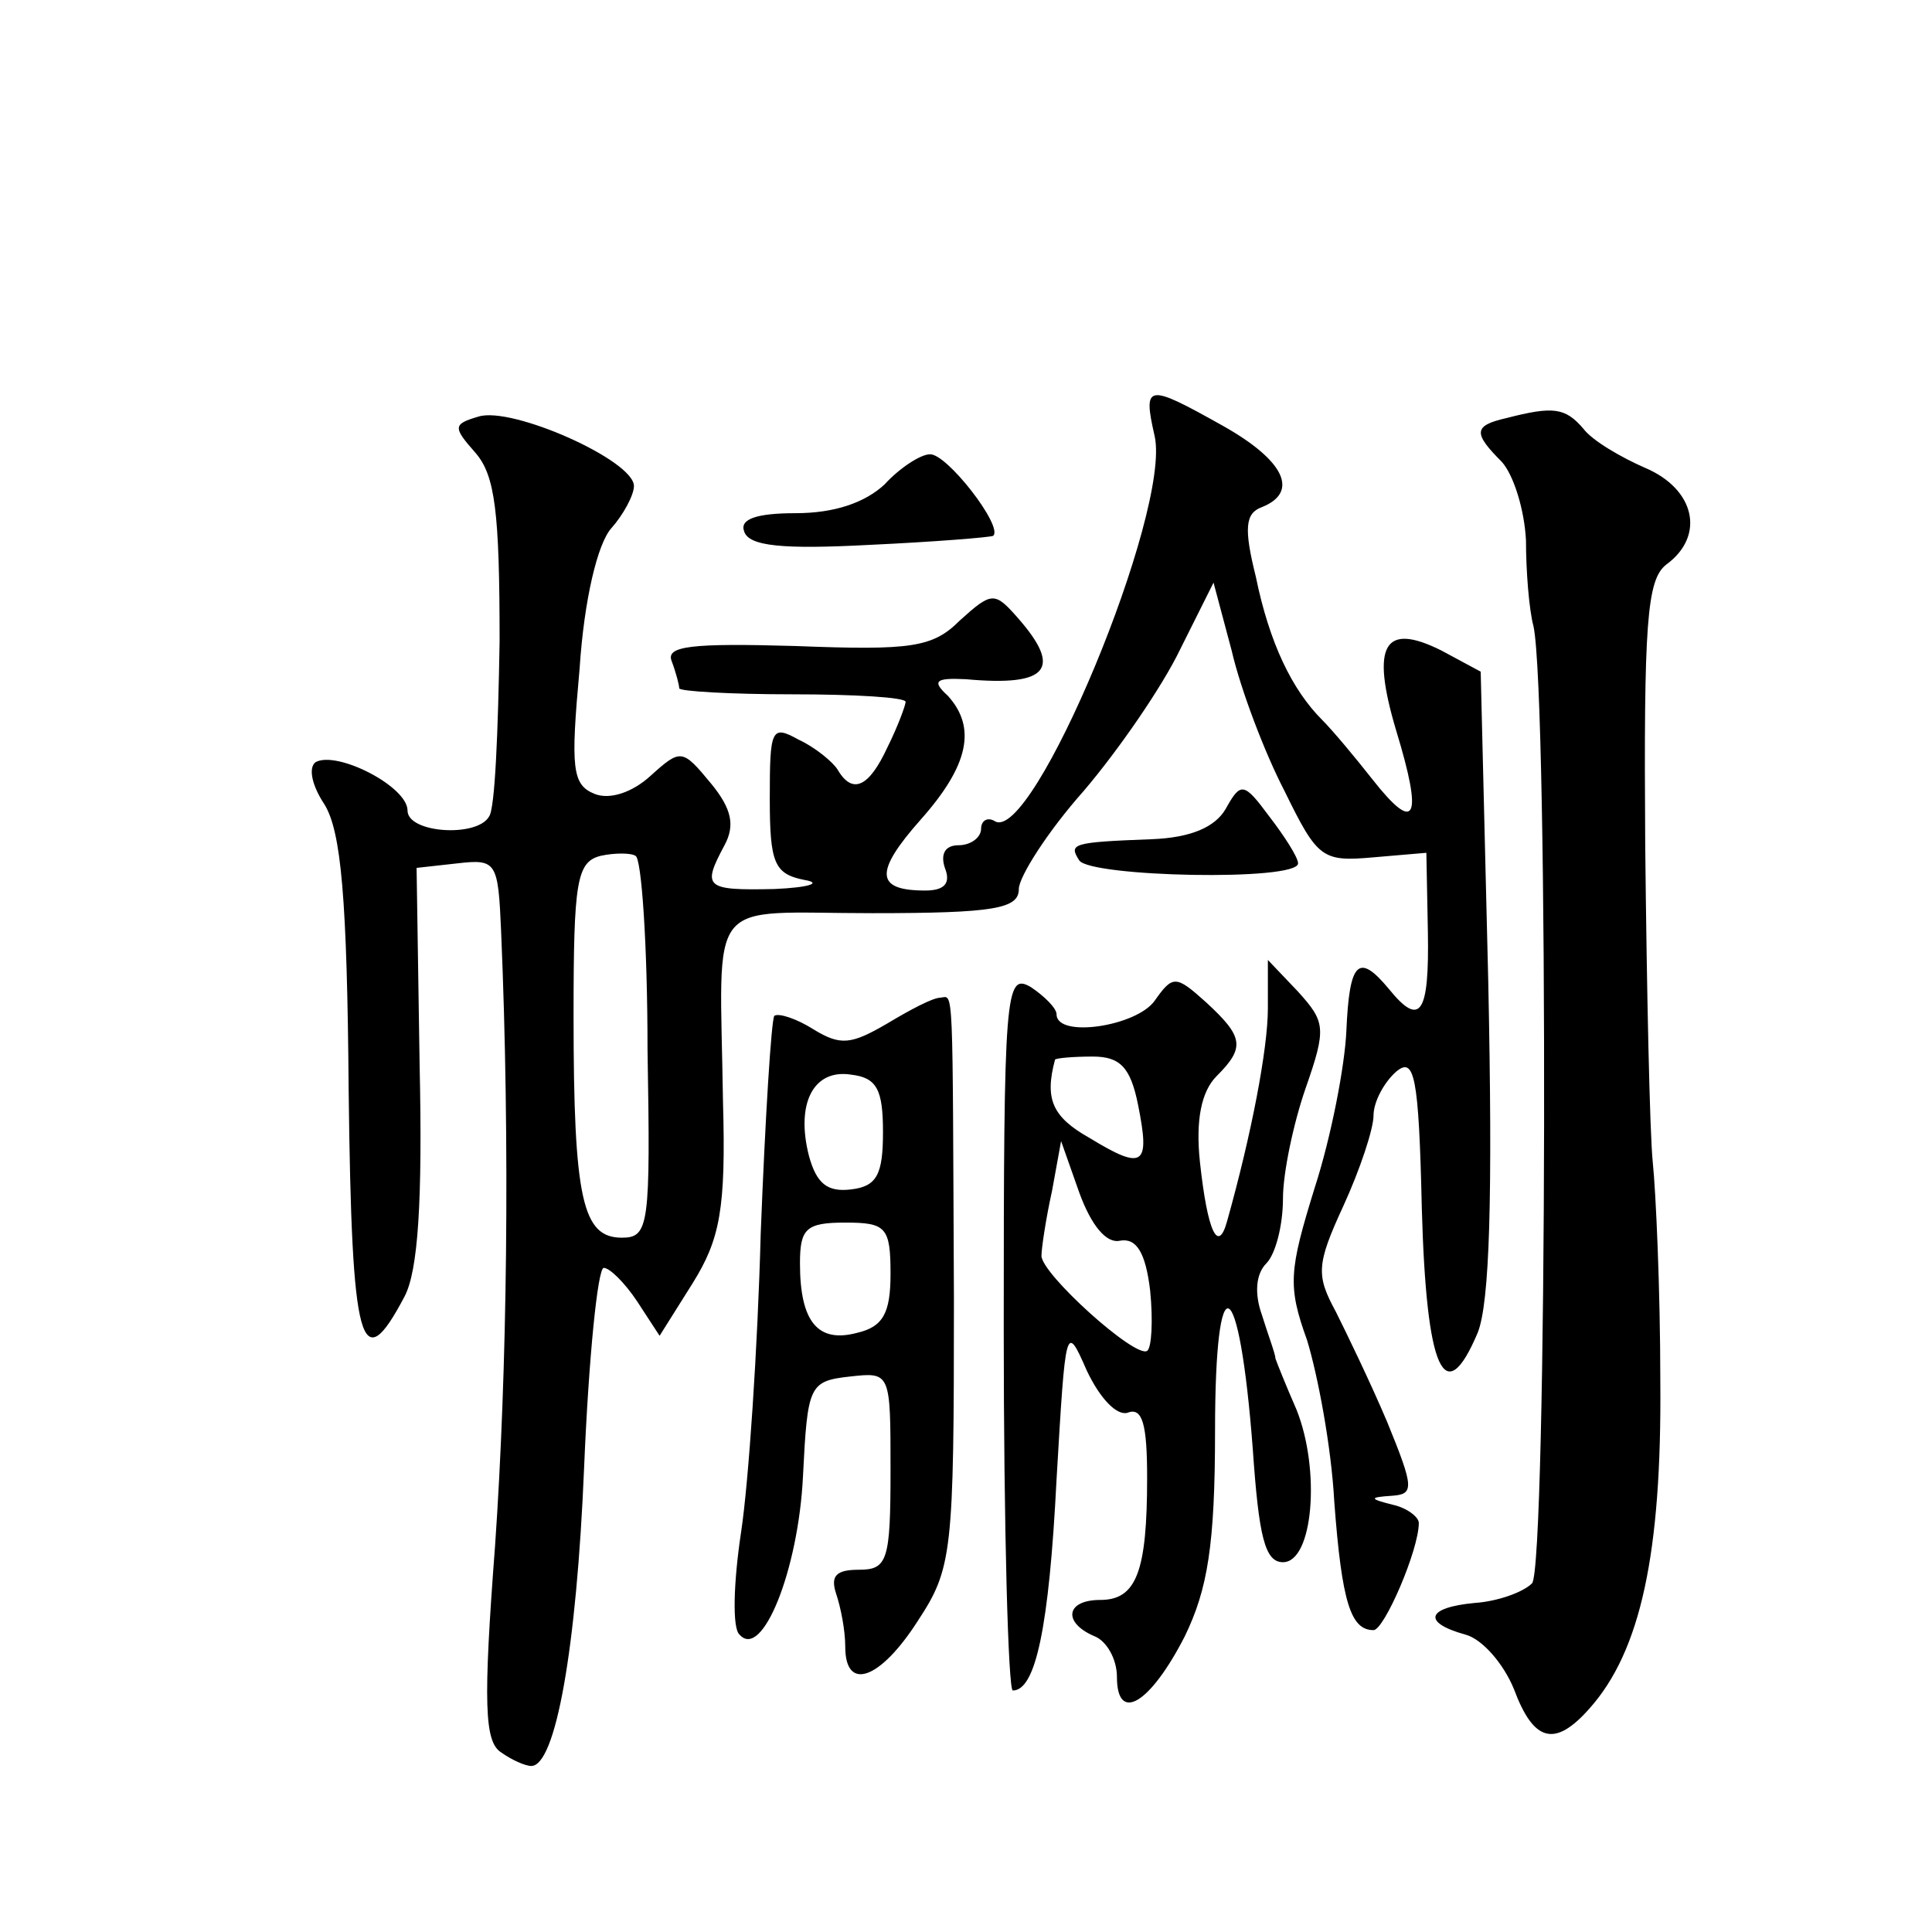
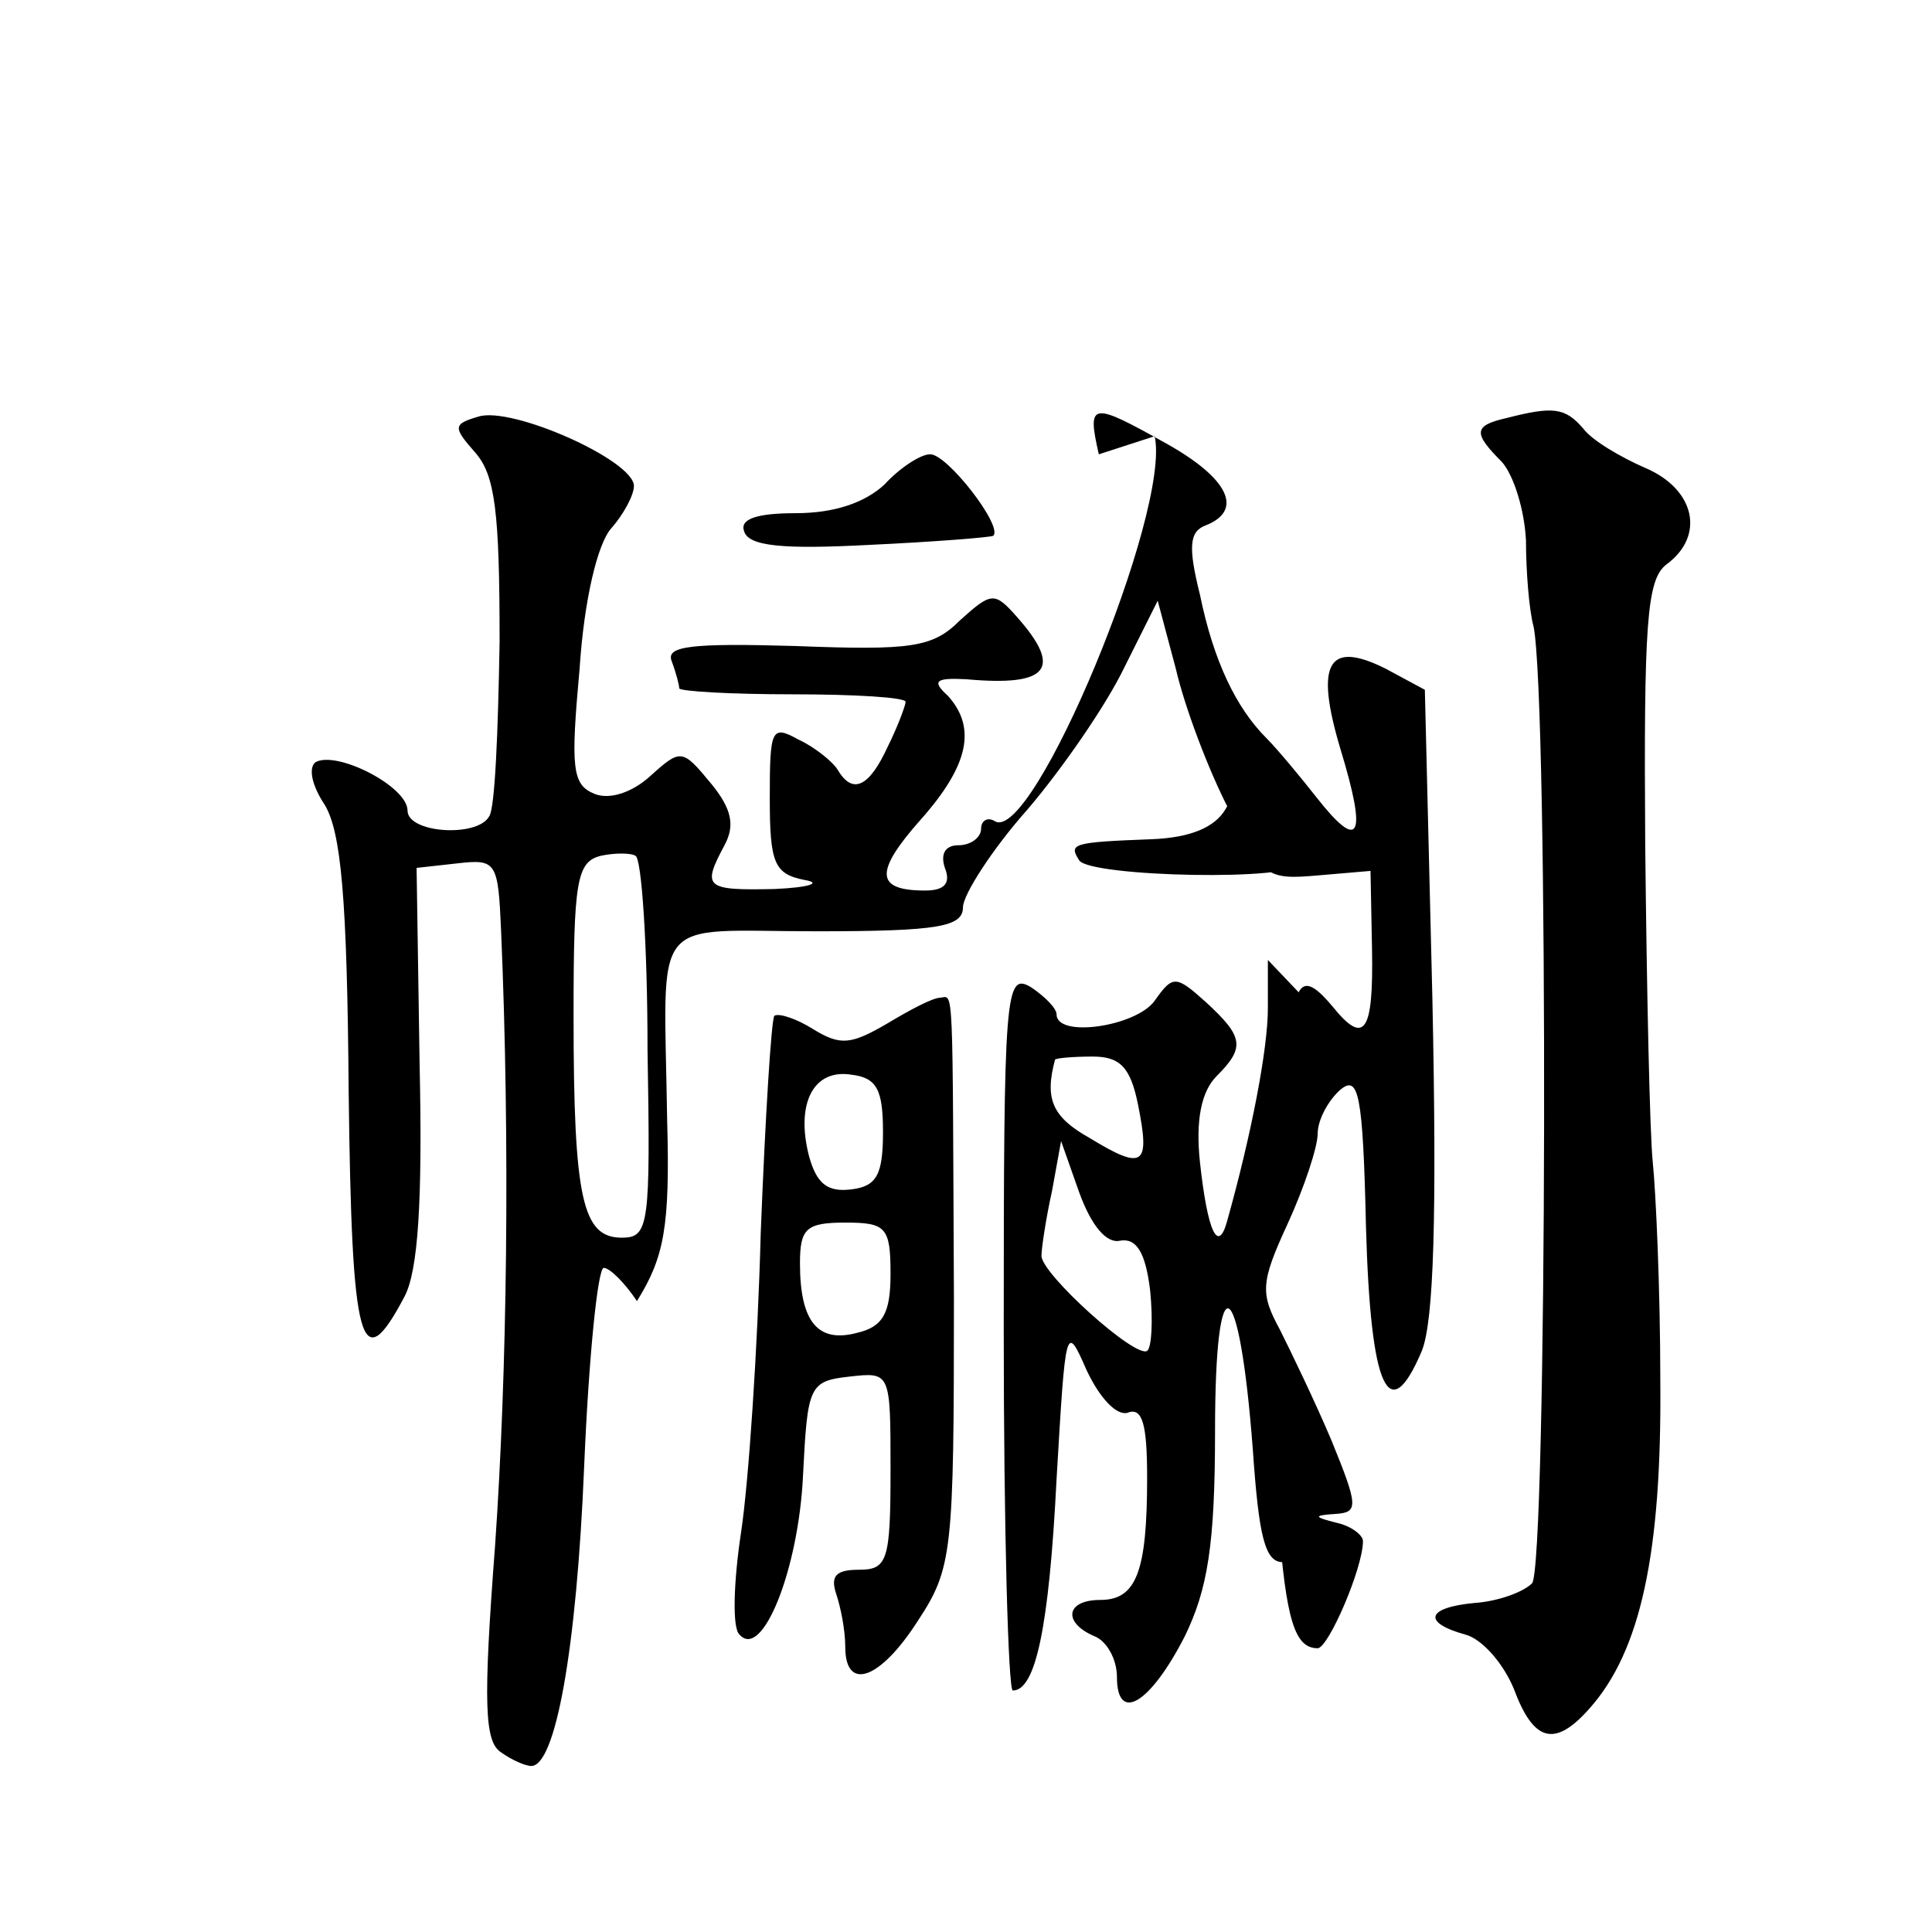
<svg xmlns="http://www.w3.org/2000/svg" version="1.0" width="128pt" height="128pt" viewBox="0 0 128 128" preserveAspectRatio="xMidYMid meet">
  <g transform="translate(0,128) scale(0.1,-0.1)" fill="#0" stroke="none">
-     <path d="M765 991 c11 -50 -81 -271 -106 -255 -5 3 -9 0 -9 -5 0 -6 -7 -11 -15 -11 -9 0 -12 -6 -9 -15 4 -10 0 -15 -13 -15 -33 0 -34 12 -3 47 32 36 37 61 18 82 -11 10 -8 12 12 11 55 -5 64 7 34 41 -15 17 -17 17 -38 -2 -18 -18 -32 -20 -109 -17 -69 2 -86 0 -82 -10 3 -8 5 -16 5 -18 0 -2 34 -4 75 -4 41 0 75 -2 75 -5 0 -2 -5 -16 -12 -30 -12 -26 -23 -32 -33 -15 -3 5 -15 15 -26 20 -18 10 -19 7 -19 -39 0 -43 3 -50 23 -54 12 -2 3 -5 -20 -6 -46 -1 -48 1 -33 29 7 13 5 24 -9 41 -19 23 -20 23 -40 5 -12 -11 -27 -16 -37 -12 -15 6 -16 17 -10 83 3 46 12 83 21 93 8 9 15 22 15 28 0 17 -81 53 -103 46 -17 -5 -17 -7 -2 -24 13 -15 16 -39 16 -125 -1 -59 -3 -111 -7 -116 -8 -14 -54 -11 -54 4 0 16 -47 40 -61 32 -5 -4 -2 -16 6 -28 11 -18 15 -62 16 -190 2 -170 8 -191 37 -136 9 17 12 63 10 154 l-2 130 27 3 c26 3 27 1 29 -45 6 -141 4 -292 -4 -407 -8 -105 -7 -130 4 -137 7 -5 16 -9 20 -9 16 0 30 77 35 198 3 72 9 132 13 132 4 0 14 -10 22 -22 l15 -23 22 35 c18 29 22 49 20 120 -2 139 -13 125 99 125 81 0 97 3 97 16 0 8 19 38 43 65 23 27 52 69 64 94 l22 44 12 -45 c6 -26 22 -68 35 -93 22 -45 25 -47 59 -44 l35 3 1 -52 c1 -55 -5 -64 -26 -38 -20 24 -26 18 -28 -28 -1 -23 -10 -70 -21 -104 -17 -55 -18 -65 -5 -101 7 -23 16 -70 18 -107 5 -67 11 -85 26 -85 7 0 30 53 30 71 0 4 -8 10 -17 12 -16 4 -16 5 -1 6 15 1 15 5 -3 49 -11 26 -27 59 -34 73 -13 24 -13 31 5 70 11 24 20 51 20 60 0 9 7 22 15 29 12 10 15 -2 17 -91 3 -107 15 -134 37 -82 8 20 10 90 7 233 l-5 205 -26 14 c-38 19 -47 4 -30 -53 18 -59 13 -69 -16 -32 -11 14 -26 32 -33 39 -20 20 -35 51 -44 95 -8 32 -7 42 4 46 25 10 15 31 -26 54 -50 28 -53 28 -45 -7z m-336 -406 c2 -117 1 -125 -17 -125 -26 0 -32 25 -32 147 0 89 2 102 18 106 9 2 20 2 23 0 4 -1 8 -59 8 -128z M998 1003 c-22 -5 -22 -10 -3 -29 8 -9 15 -32 16 -52 0 -20 2 -46 5 -57 10 -47 9 -624 -1 -634 -6 -6 -23 -12 -38 -13 -32 -3 -35 -13 -6 -21 11 -3 25 -19 32 -36 13 -35 27 -39 50 -13 34 38 48 103 47 217 0 61 -3 126 -5 145 -2 19 -4 114 -5 210 -1 147 1 176 14 186 26 19 19 50 -14 64 -16 7 -35 18 -41 26 -12 14 -20 15 -51 7z M586 959 c-13 -12 -33 -19 -59 -19 -26 0 -37 -4 -34 -12 3 -10 26 -12 83 -9 43 2 80 5 82 6 7 6 -31 55 -42 54 -6 0 -20 -9 -30 -20z M812 744 c-7 -12 -23 -19 -49 -20 -53 -2 -55 -3 -48 -14 7 -11 145 -14 145 -2 0 4 -9 18 -19 31 -17 23 -19 23 -29 5z M665 399 c0 -132 3 -239 6 -239 15 0 24 41 29 140 6 102 6 104 20 72 9 -19 20 -30 27 -28 10 4 13 -8 13 -43 0 -62 -7 -81 -31 -81 -23 0 -25 -15 -4 -24 8 -3 15 -15 15 -27 0 -31 22 -18 45 27 15 31 20 60 20 136 0 114 16 106 25 -12 4 -58 8 -75 20 -75 20 0 25 61 9 101 -7 16 -13 31 -14 34 0 3 -5 16 -9 29 -5 14 -4 27 3 34 6 6 11 25 11 43 0 17 7 50 15 73 14 40 13 44 -5 64 l-20 21 0 -32 c0 -27 -11 -84 -27 -141 -6 -22 -13 -7 -18 39 -3 28 1 47 11 57 19 19 18 26 -7 49 -20 18 -22 18 -34 1 -12 -17 -65 -25 -65 -9 0 4 -8 12 -17 18 -17 10 -18 -3 -18 -227z m89 149 c8 -40 4 -44 -32 -22 -25 14 -30 26 -23 52 1 1 12 2 25 2 18 0 25 -7 30 -32z m-12 -90 c11 2 17 -8 20 -33 2 -20 1 -38 -2 -40 -8 -5 -70 51 -70 63 0 5 3 25 7 43 l6 33 12 -34 c8 -22 18 -34 27 -32z M588 602 c-24 -14 -31 -15 -49 -4 -11 7 -23 11 -26 9 -2 -3 -6 -67 -9 -144 -2 -76 -8 -165 -13 -198 -5 -33 -6 -64 -1 -68 15 -17 39 43 42 105 3 60 4 63 31 66 27 3 27 3 27 -62 0 -60 -2 -66 -21 -66 -15 0 -19 -4 -15 -16 3 -9 6 -24 6 -35 0 -30 23 -22 48 17 23 35 24 45 24 213 -1 213 0 201 -9 200 -5 0 -20 -8 -35 -17z m-3 -72 c0 -28 -4 -36 -21 -38 -16 -2 -23 4 -28 22 -9 35 3 58 28 54 17 -2 21 -10 21 -38z m5 -94 c0 -26 -5 -35 -22 -39 -26 -7 -38 7 -38 46 0 23 4 27 30 27 27 0 30 -3 30 -34z" />
+     <path d="M765 991 c11 -50 -81 -271 -106 -255 -5 3 -9 0 -9 -5 0 -6 -7 -11 -15 -11 -9 0 -12 -6 -9 -15 4 -10 0 -15 -13 -15 -33 0 -34 12 -3 47 32 36 37 61 18 82 -11 10 -8 12 12 11 55 -5 64 7 34 41 -15 17 -17 17 -38 -2 -18 -18 -32 -20 -109 -17 -69 2 -86 0 -82 -10 3 -8 5 -16 5 -18 0 -2 34 -4 75 -4 41 0 75 -2 75 -5 0 -2 -5 -16 -12 -30 -12 -26 -23 -32 -33 -15 -3 5 -15 15 -26 20 -18 10 -19 7 -19 -39 0 -43 3 -50 23 -54 12 -2 3 -5 -20 -6 -46 -1 -48 1 -33 29 7 13 5 24 -9 41 -19 23 -20 23 -40 5 -12 -11 -27 -16 -37 -12 -15 6 -16 17 -10 83 3 46 12 83 21 93 8 9 15 22 15 28 0 17 -81 53 -103 46 -17 -5 -17 -7 -2 -24 13 -15 16 -39 16 -125 -1 -59 -3 -111 -7 -116 -8 -14 -54 -11 -54 4 0 16 -47 40 -61 32 -5 -4 -2 -16 6 -28 11 -18 15 -62 16 -190 2 -170 8 -191 37 -136 9 17 12 63 10 154 l-2 130 27 3 c26 3 27 1 29 -45 6 -141 4 -292 -4 -407 -8 -105 -7 -130 4 -137 7 -5 16 -9 20 -9 16 0 30 77 35 198 3 72 9 132 13 132 4 0 14 -10 22 -22 c18 29 22 49 20 120 -2 139 -13 125 99 125 81 0 97 3 97 16 0 8 19 38 43 65 23 27 52 69 64 94 l22 44 12 -45 c6 -26 22 -68 35 -93 22 -45 25 -47 59 -44 l35 3 1 -52 c1 -55 -5 -64 -26 -38 -20 24 -26 18 -28 -28 -1 -23 -10 -70 -21 -104 -17 -55 -18 -65 -5 -101 7 -23 16 -70 18 -107 5 -67 11 -85 26 -85 7 0 30 53 30 71 0 4 -8 10 -17 12 -16 4 -16 5 -1 6 15 1 15 5 -3 49 -11 26 -27 59 -34 73 -13 24 -13 31 5 70 11 24 20 51 20 60 0 9 7 22 15 29 12 10 15 -2 17 -91 3 -107 15 -134 37 -82 8 20 10 90 7 233 l-5 205 -26 14 c-38 19 -47 4 -30 -53 18 -59 13 -69 -16 -32 -11 14 -26 32 -33 39 -20 20 -35 51 -44 95 -8 32 -7 42 4 46 25 10 15 31 -26 54 -50 28 -53 28 -45 -7z m-336 -406 c2 -117 1 -125 -17 -125 -26 0 -32 25 -32 147 0 89 2 102 18 106 9 2 20 2 23 0 4 -1 8 -59 8 -128z M998 1003 c-22 -5 -22 -10 -3 -29 8 -9 15 -32 16 -52 0 -20 2 -46 5 -57 10 -47 9 -624 -1 -634 -6 -6 -23 -12 -38 -13 -32 -3 -35 -13 -6 -21 11 -3 25 -19 32 -36 13 -35 27 -39 50 -13 34 38 48 103 47 217 0 61 -3 126 -5 145 -2 19 -4 114 -5 210 -1 147 1 176 14 186 26 19 19 50 -14 64 -16 7 -35 18 -41 26 -12 14 -20 15 -51 7z M586 959 c-13 -12 -33 -19 -59 -19 -26 0 -37 -4 -34 -12 3 -10 26 -12 83 -9 43 2 80 5 82 6 7 6 -31 55 -42 54 -6 0 -20 -9 -30 -20z M812 744 c-7 -12 -23 -19 -49 -20 -53 -2 -55 -3 -48 -14 7 -11 145 -14 145 -2 0 4 -9 18 -19 31 -17 23 -19 23 -29 5z M665 399 c0 -132 3 -239 6 -239 15 0 24 41 29 140 6 102 6 104 20 72 9 -19 20 -30 27 -28 10 4 13 -8 13 -43 0 -62 -7 -81 -31 -81 -23 0 -25 -15 -4 -24 8 -3 15 -15 15 -27 0 -31 22 -18 45 27 15 31 20 60 20 136 0 114 16 106 25 -12 4 -58 8 -75 20 -75 20 0 25 61 9 101 -7 16 -13 31 -14 34 0 3 -5 16 -9 29 -5 14 -4 27 3 34 6 6 11 25 11 43 0 17 7 50 15 73 14 40 13 44 -5 64 l-20 21 0 -32 c0 -27 -11 -84 -27 -141 -6 -22 -13 -7 -18 39 -3 28 1 47 11 57 19 19 18 26 -7 49 -20 18 -22 18 -34 1 -12 -17 -65 -25 -65 -9 0 4 -8 12 -17 18 -17 10 -18 -3 -18 -227z m89 149 c8 -40 4 -44 -32 -22 -25 14 -30 26 -23 52 1 1 12 2 25 2 18 0 25 -7 30 -32z m-12 -90 c11 2 17 -8 20 -33 2 -20 1 -38 -2 -40 -8 -5 -70 51 -70 63 0 5 3 25 7 43 l6 33 12 -34 c8 -22 18 -34 27 -32z M588 602 c-24 -14 -31 -15 -49 -4 -11 7 -23 11 -26 9 -2 -3 -6 -67 -9 -144 -2 -76 -8 -165 -13 -198 -5 -33 -6 -64 -1 -68 15 -17 39 43 42 105 3 60 4 63 31 66 27 3 27 3 27 -62 0 -60 -2 -66 -21 -66 -15 0 -19 -4 -15 -16 3 -9 6 -24 6 -35 0 -30 23 -22 48 17 23 35 24 45 24 213 -1 213 0 201 -9 200 -5 0 -20 -8 -35 -17z m-3 -72 c0 -28 -4 -36 -21 -38 -16 -2 -23 4 -28 22 -9 35 3 58 28 54 17 -2 21 -10 21 -38z m5 -94 c0 -26 -5 -35 -22 -39 -26 -7 -38 7 -38 46 0 23 4 27 30 27 27 0 30 -3 30 -34z" />
  </g>
</svg>